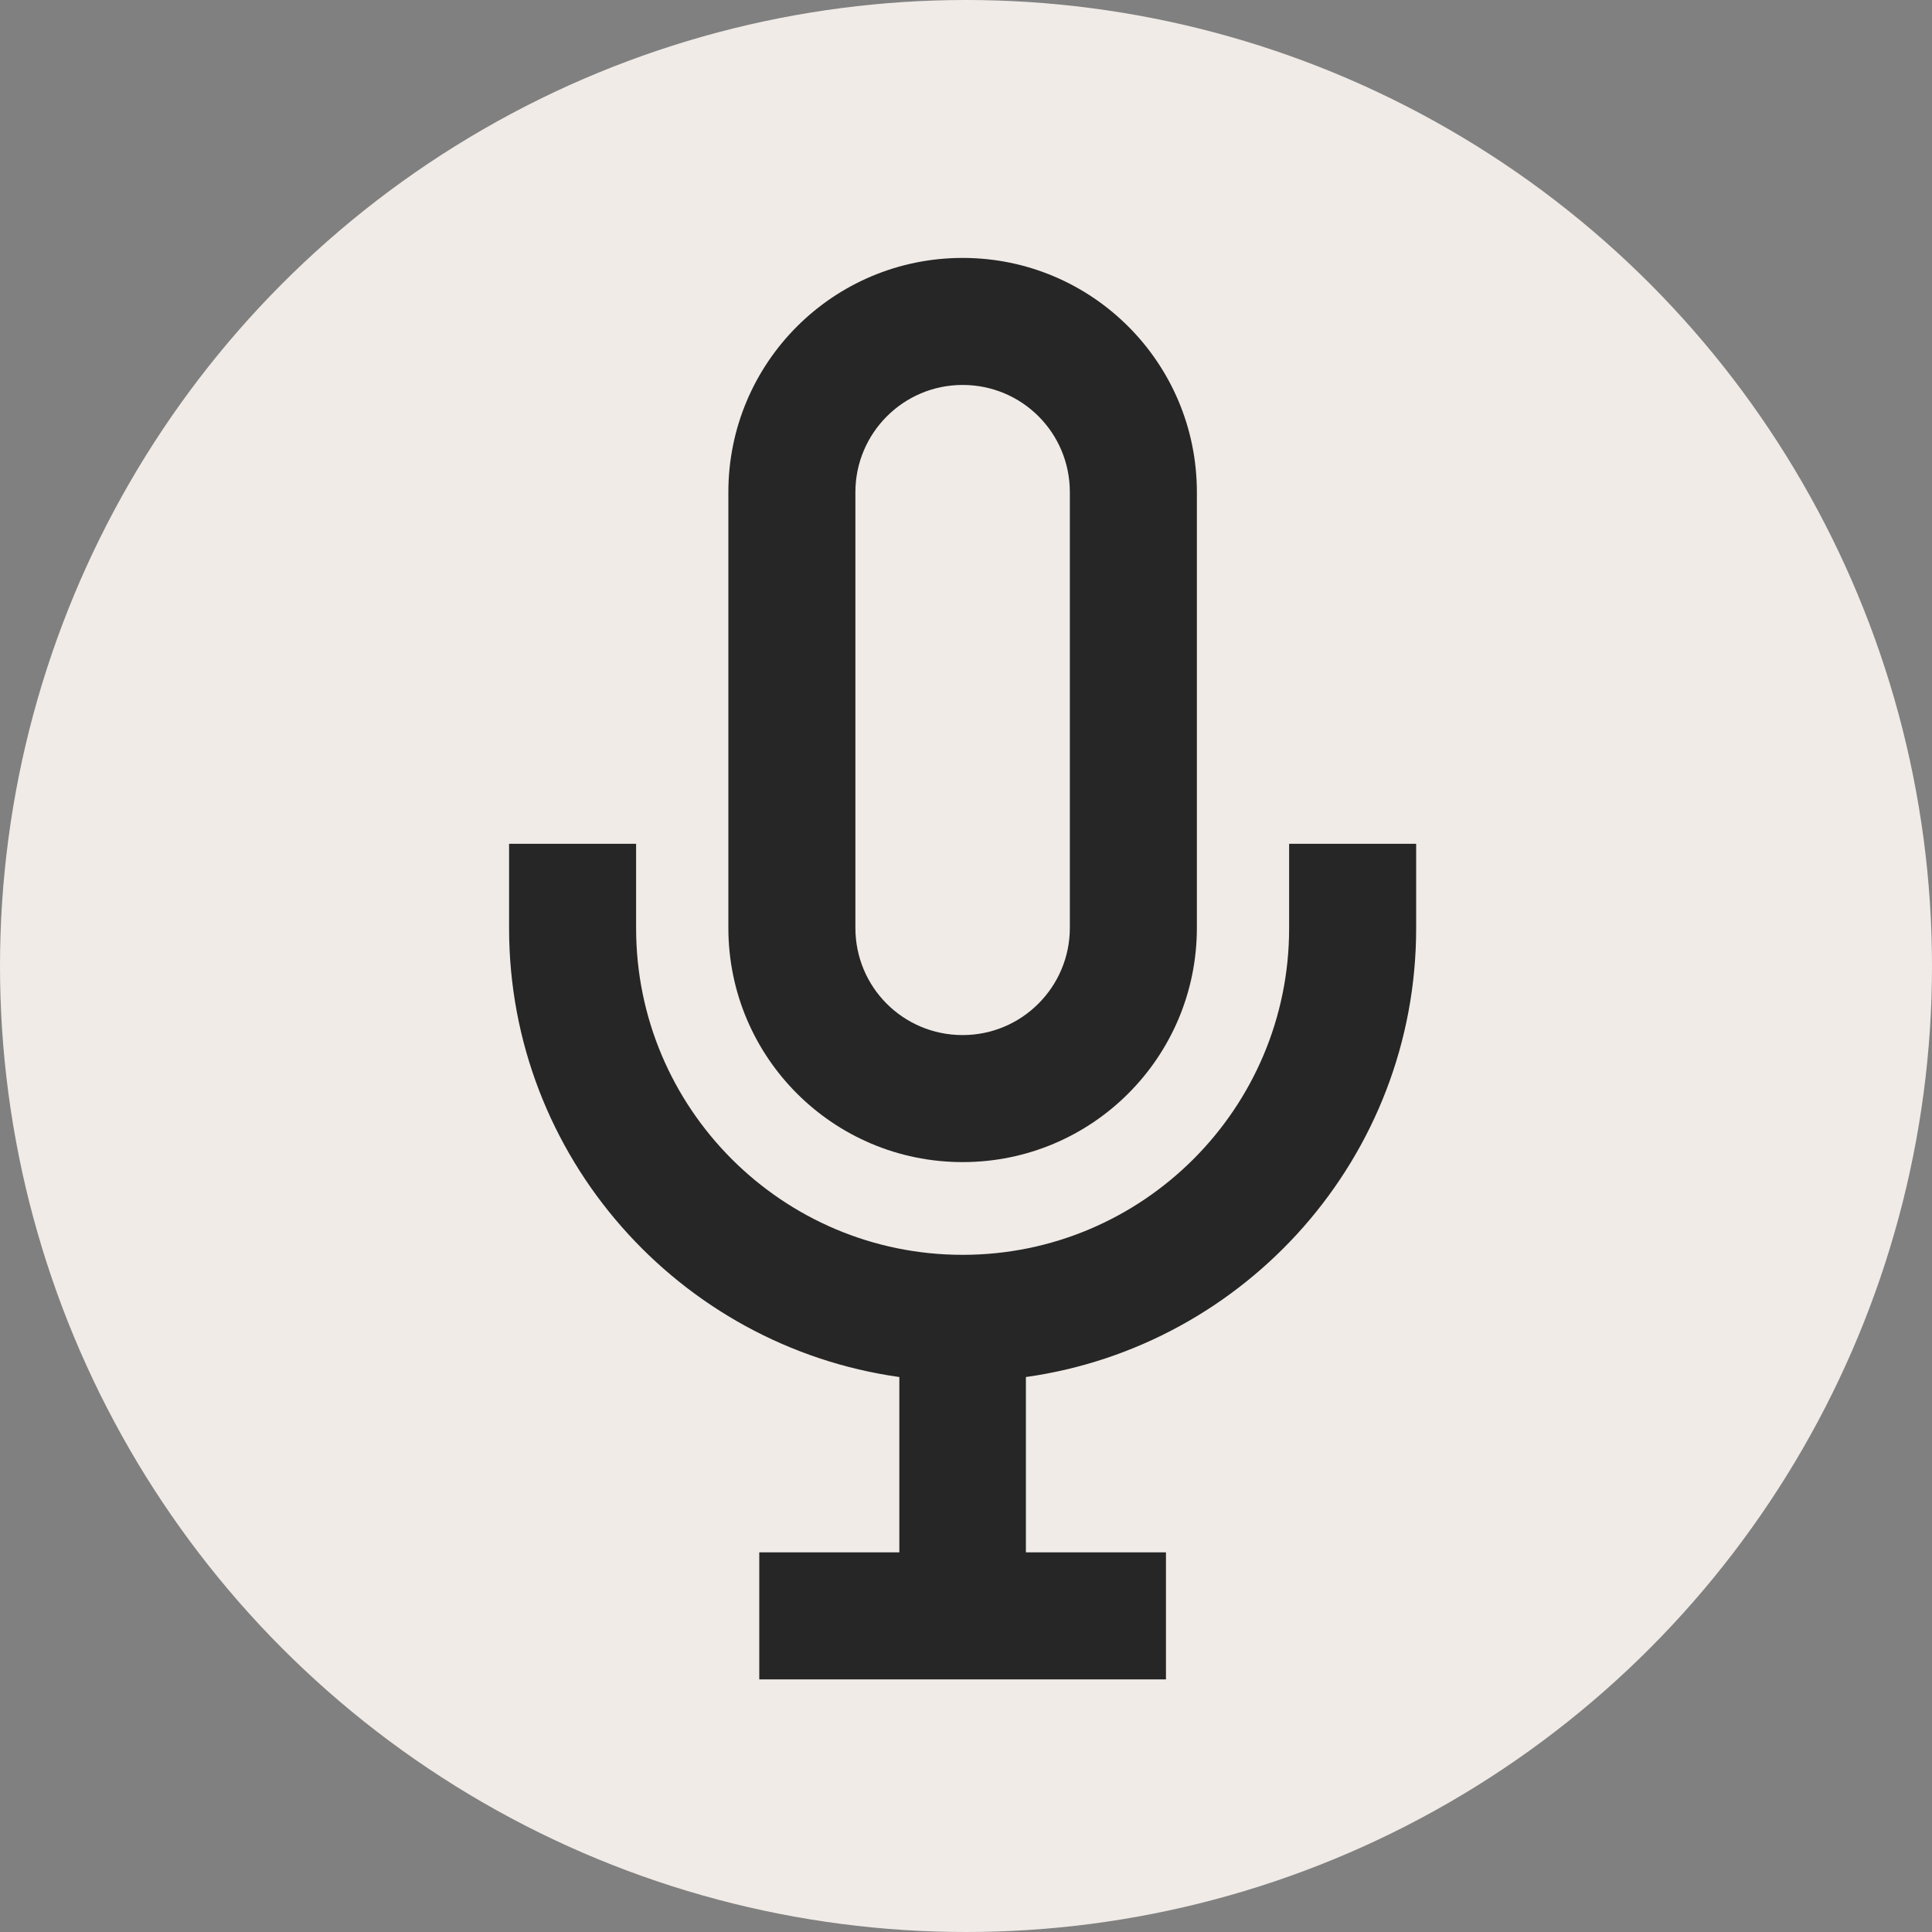
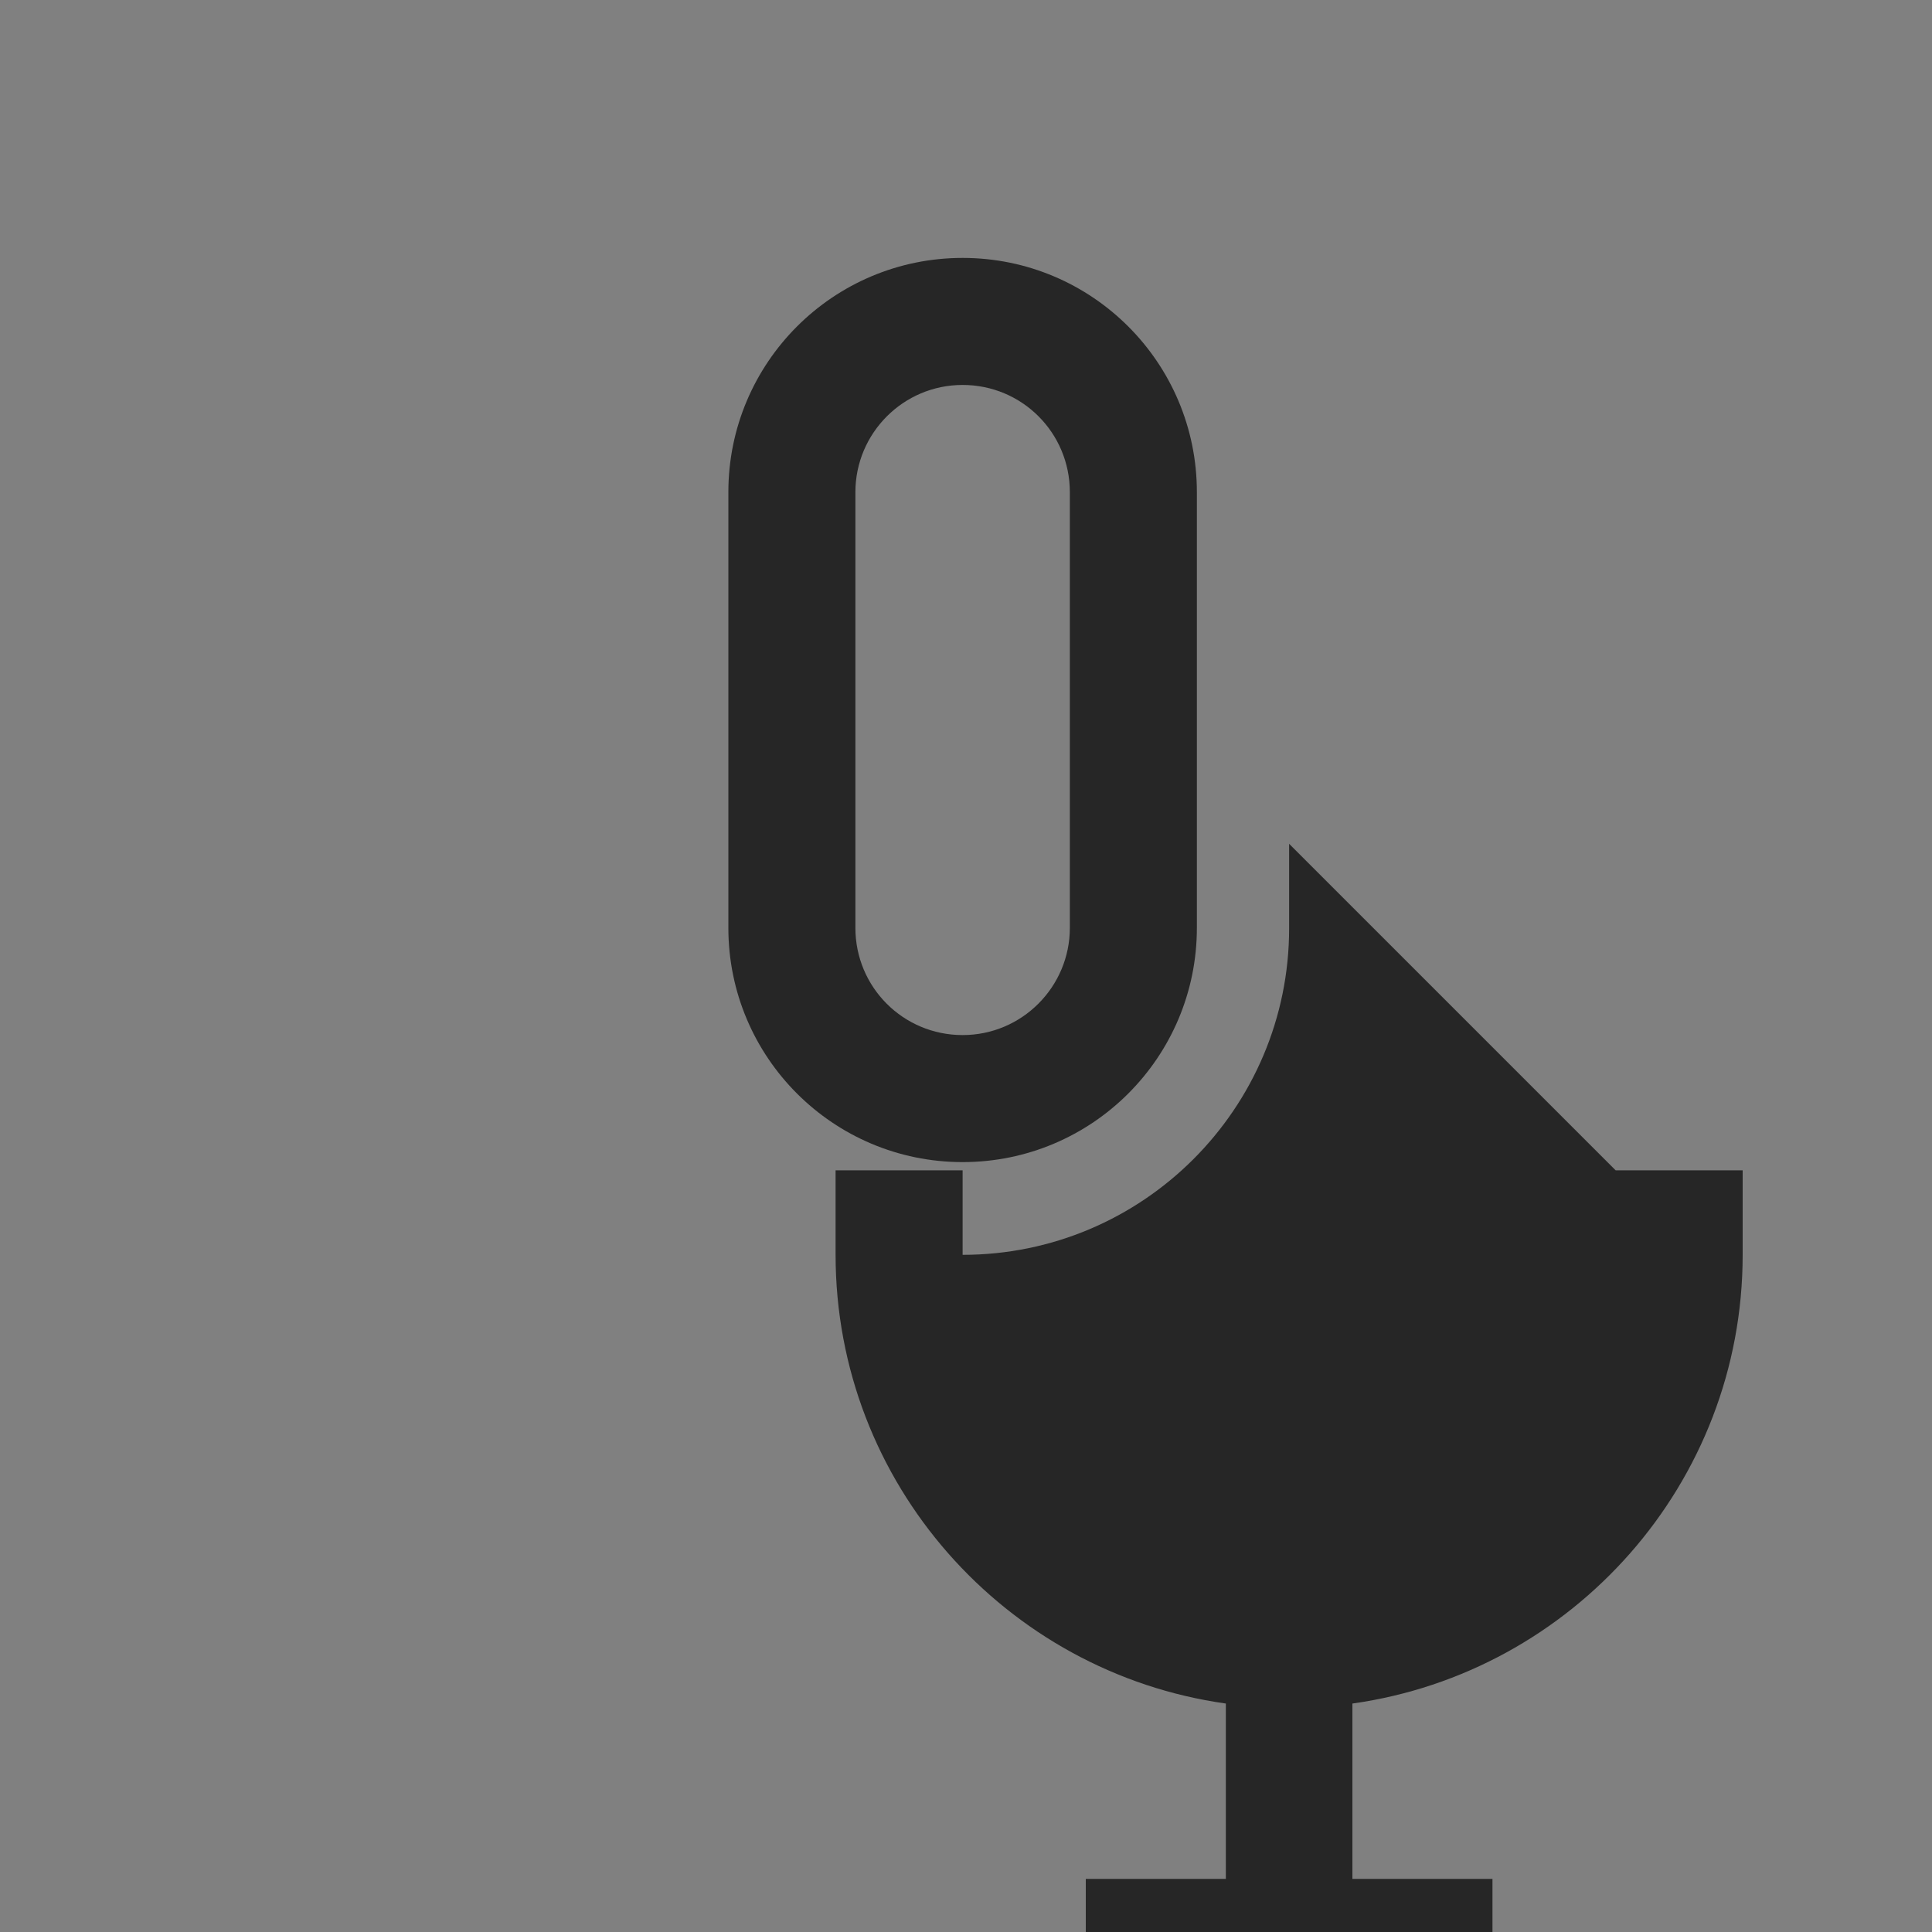
<svg xmlns="http://www.w3.org/2000/svg" id="Layer_1" viewBox="0 0 40 40">
  <rect x="0" y="0" width="40" height="40" fill="#808080" stroke="none" />
  <defs>
    <style>.cls-1{fill:#f0ebe7;}.cls-2{fill:#262626;}</style>
  </defs>
-   <circle class="cls-1" cx="20" cy="20" r="20" />
  <g>
    <path class="cls-2" d="M19.93,24.06c2.68,0,4.85-2.17,4.85-4.85V10.19c0-2.68-2.17-4.85-4.85-4.85s-4.85,2.17-4.85,4.85v9.02c0,2.68,2.17,4.85,4.85,4.85Zm-2.22-13.87c0-1.22,.99-2.22,2.22-2.22s2.22,.99,2.22,2.22v9.02c0,1.22-.99,2.22-2.22,2.22s-2.22-.99-2.22-2.22V10.19Z" />
-     <path class="cls-2" d="M26.69,17.47v1.75c0,3.73-3.03,6.76-6.76,6.76s-6.76-3.03-6.76-6.76v-1.75h-2.63v1.75c0,4.73,3.52,8.65,8.08,9.29v3.63h-2.9v2.63h8.42v-2.63h-2.9v-3.63c4.56-.64,8.08-4.56,8.08-9.29v-1.75h-2.63Z" />
+     <path class="cls-2" d="M26.69,17.47v1.75c0,3.73-3.03,6.76-6.76,6.76v-1.75h-2.63v1.75c0,4.73,3.52,8.65,8.08,9.29v3.63h-2.9v2.63h8.42v-2.63h-2.9v-3.63c4.56-.64,8.08-4.56,8.08-9.29v-1.75h-2.63Z" />
  </g>
</svg>